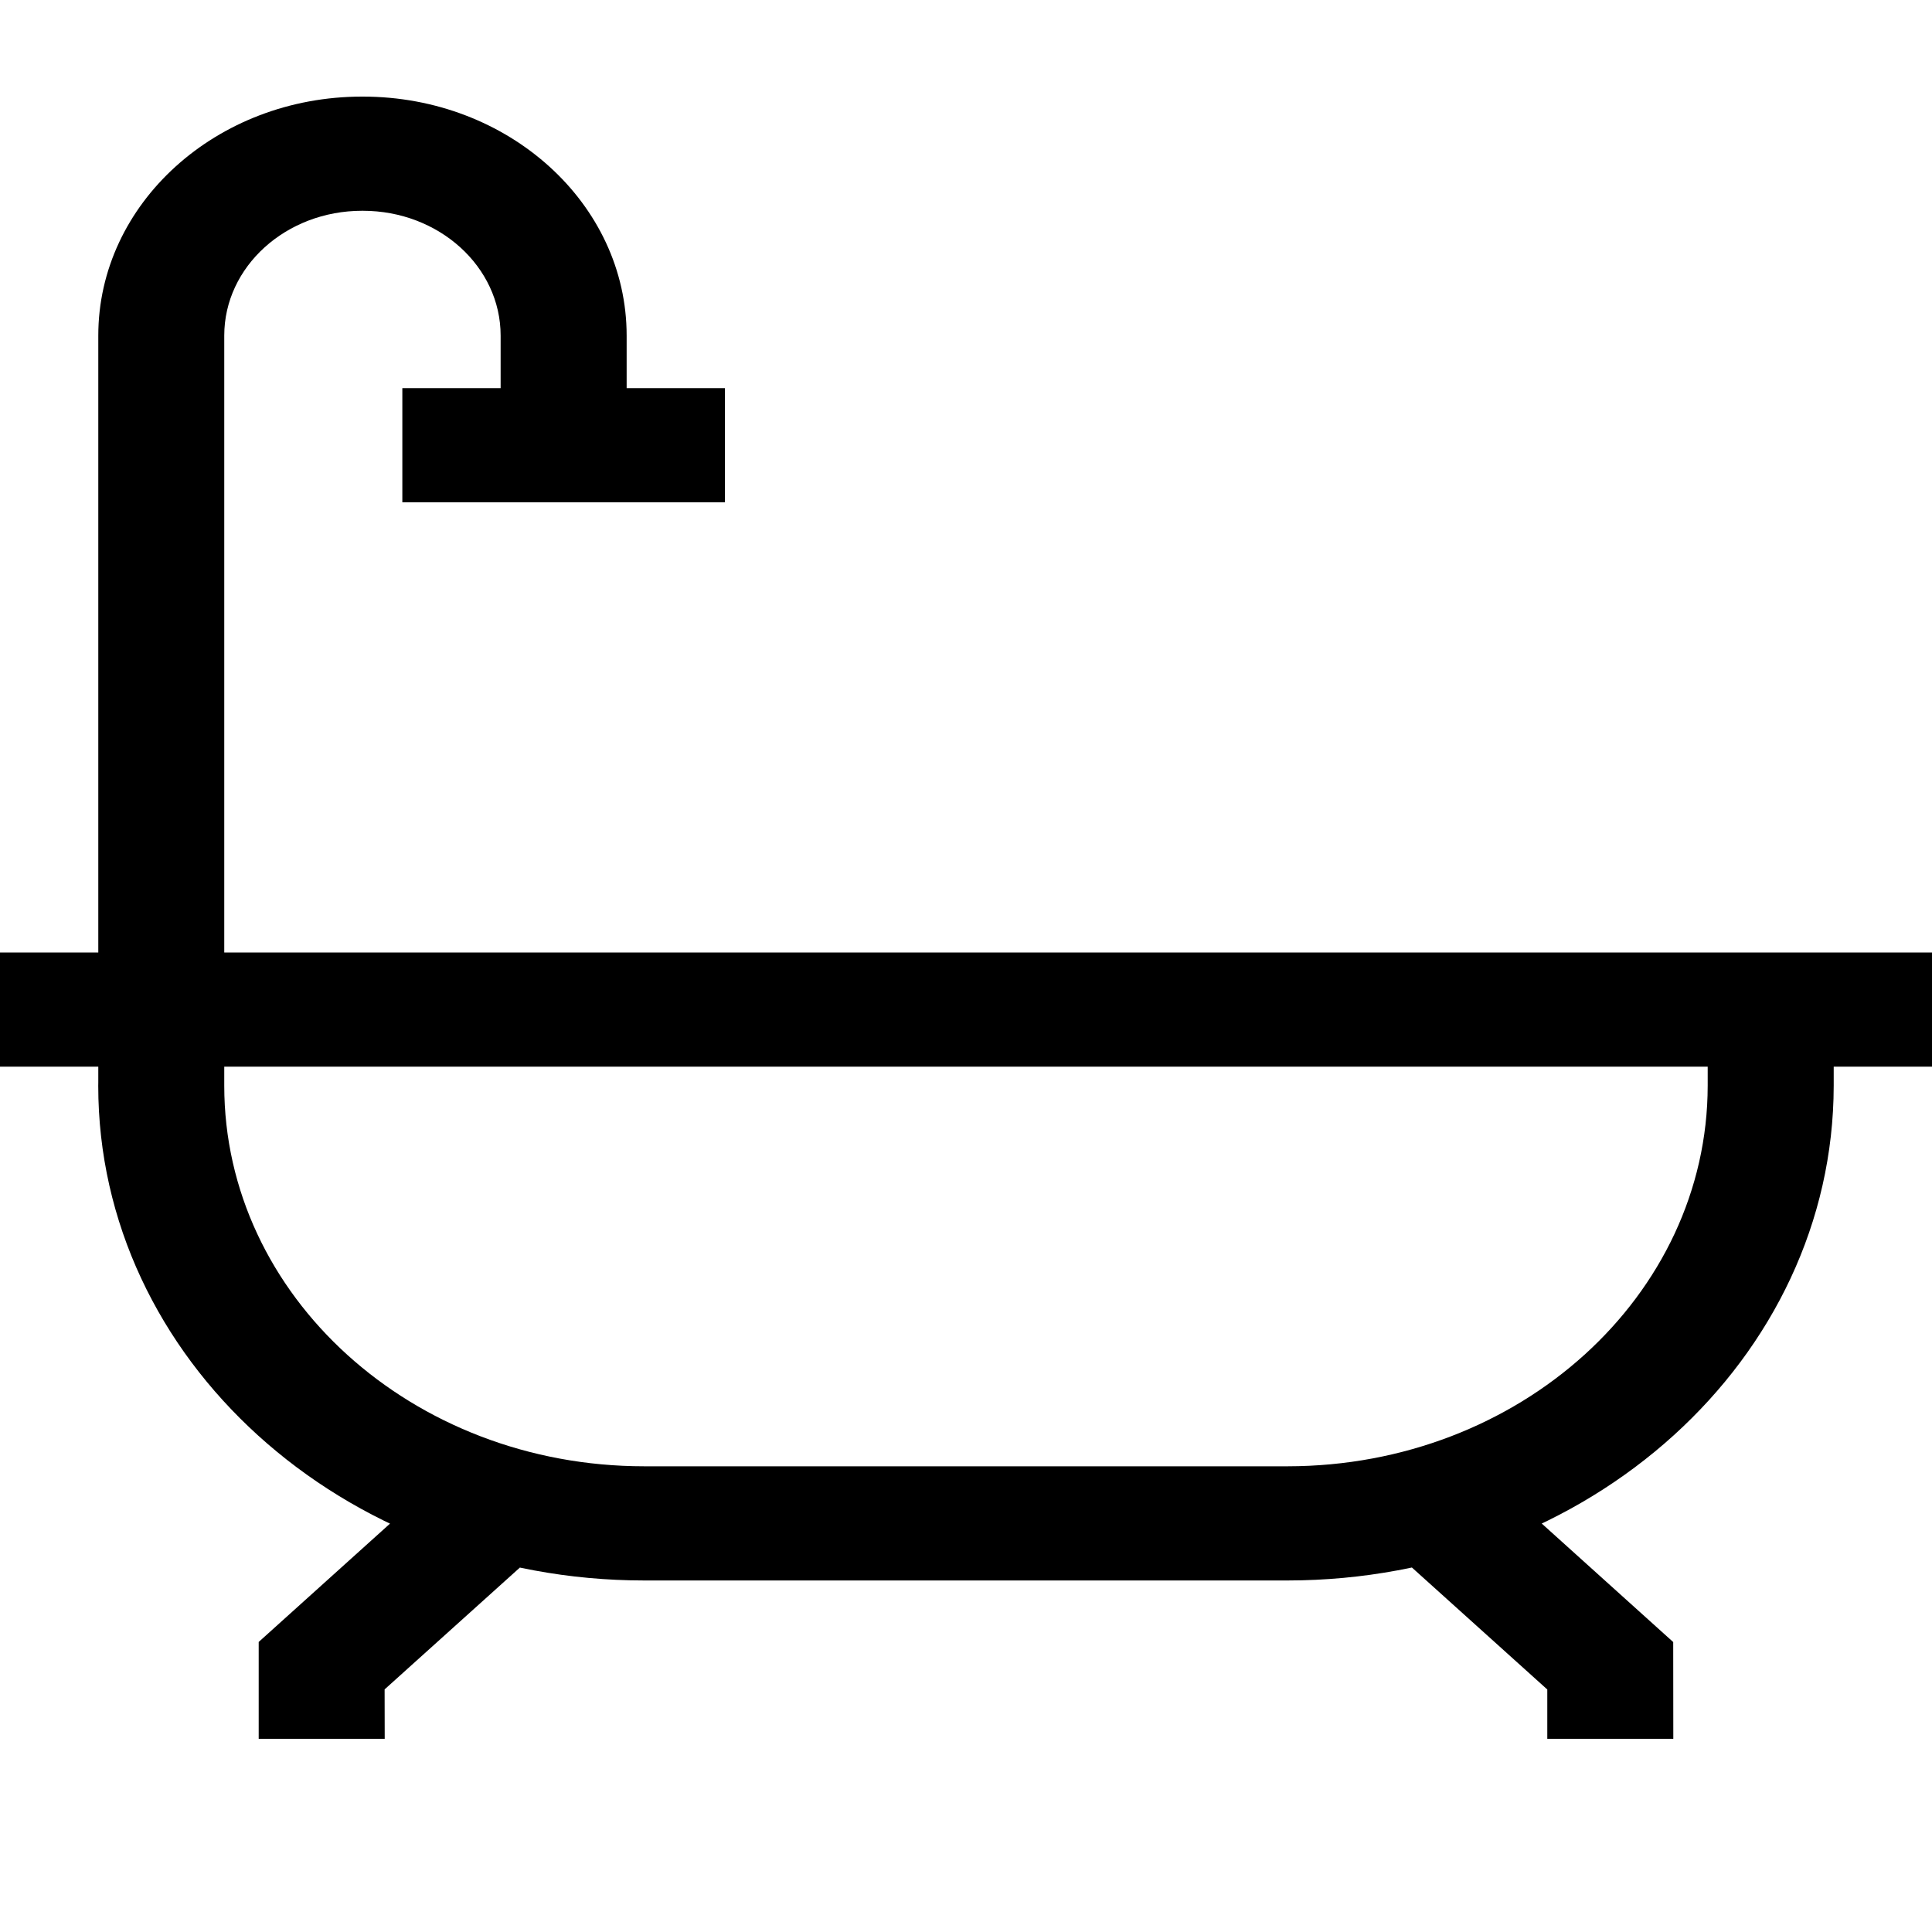
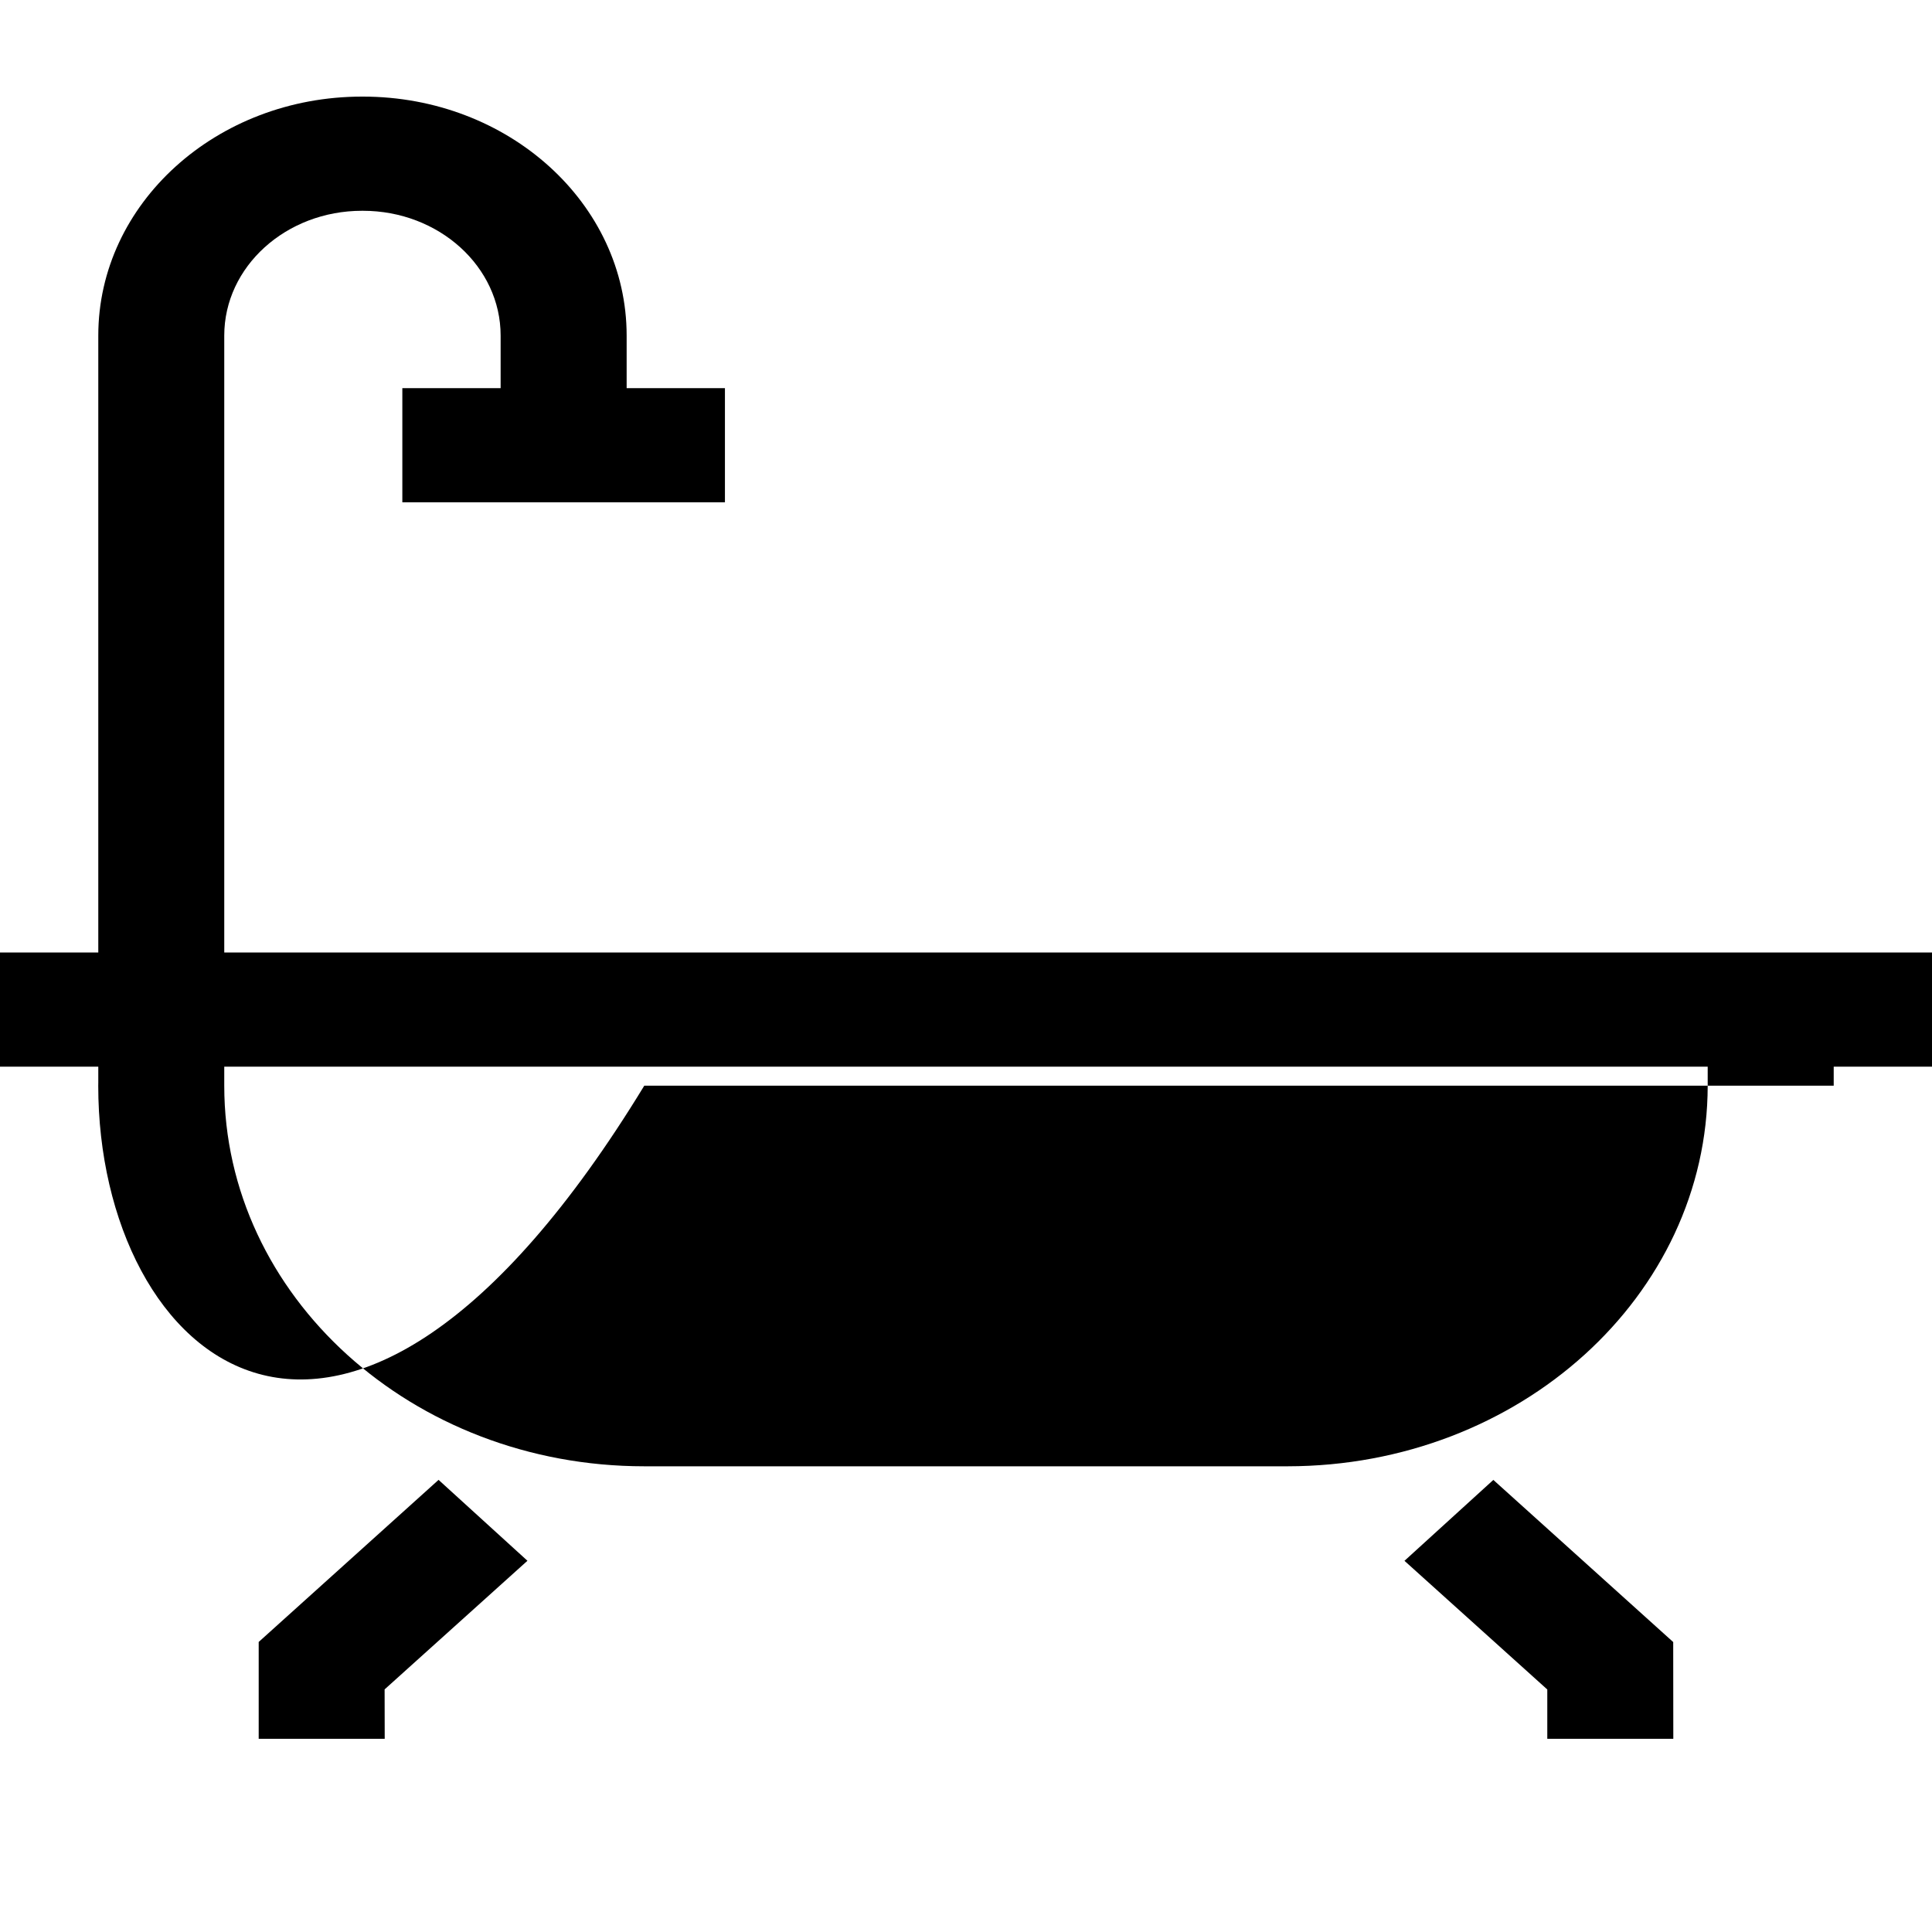
<svg xmlns="http://www.w3.org/2000/svg" width="40" height="40" viewBox="0 0 40 40" fill="none">
-   <path d="M3.339 19.721H37.965V22.478C37.958 28.133 32.901 32.716 26.662 32.722H13.339C7.096 32.722 2.034 28.136 2.034 22.478C2.034 22.456 2.035 22.434 2.035 22.412V22.416V20.84H3.339L3.339 19.721ZM35.356 22.084H4.643V22.423C4.643 22.44 4.643 22.459 4.643 22.479C4.643 26.83 8.536 30.358 13.339 30.358H26.661C31.461 30.353 35.35 26.828 35.356 22.479L35.356 22.084ZM7.965 36H5.356V33.995L9.08 30.639L10.92 32.314L7.963 34.977L7.965 36ZM34.644 36H32.035V34.979L29.078 32.315L30.918 30.64L34.642 33.997L34.644 36ZM4.643 20.902H2.035V6.948C2.035 4.215 4.48 2 7.496 2H7.513C10.529 2 12.974 4.215 12.974 6.948V9.218H10.365V6.948C10.365 5.521 9.088 4.364 7.513 4.364C7.509 4.364 7.505 4.364 7.5 4.364H7.496C5.92 4.364 4.643 5.521 4.643 6.948V20.902ZM15.009 10.4H8.33V8.036H15.009V10.4ZM40 22.084H0V19.721H40V22.084Z" fill="black" />
+   <path d="M3.339 19.721H37.965V22.478H13.339C7.096 32.722 2.034 28.136 2.034 22.478C2.034 22.456 2.035 22.434 2.035 22.412V22.416V20.84H3.339L3.339 19.721ZM35.356 22.084H4.643V22.423C4.643 22.44 4.643 22.459 4.643 22.479C4.643 26.83 8.536 30.358 13.339 30.358H26.661C31.461 30.353 35.35 26.828 35.356 22.479L35.356 22.084ZM7.965 36H5.356V33.995L9.08 30.639L10.92 32.314L7.963 34.977L7.965 36ZM34.644 36H32.035V34.979L29.078 32.315L30.918 30.64L34.642 33.997L34.644 36ZM4.643 20.902H2.035V6.948C2.035 4.215 4.48 2 7.496 2H7.513C10.529 2 12.974 4.215 12.974 6.948V9.218H10.365V6.948C10.365 5.521 9.088 4.364 7.513 4.364C7.509 4.364 7.505 4.364 7.5 4.364H7.496C5.92 4.364 4.643 5.521 4.643 6.948V20.902ZM15.009 10.4H8.33V8.036H15.009V10.4ZM40 22.084H0V19.721H40V22.084Z" fill="black" />
</svg>